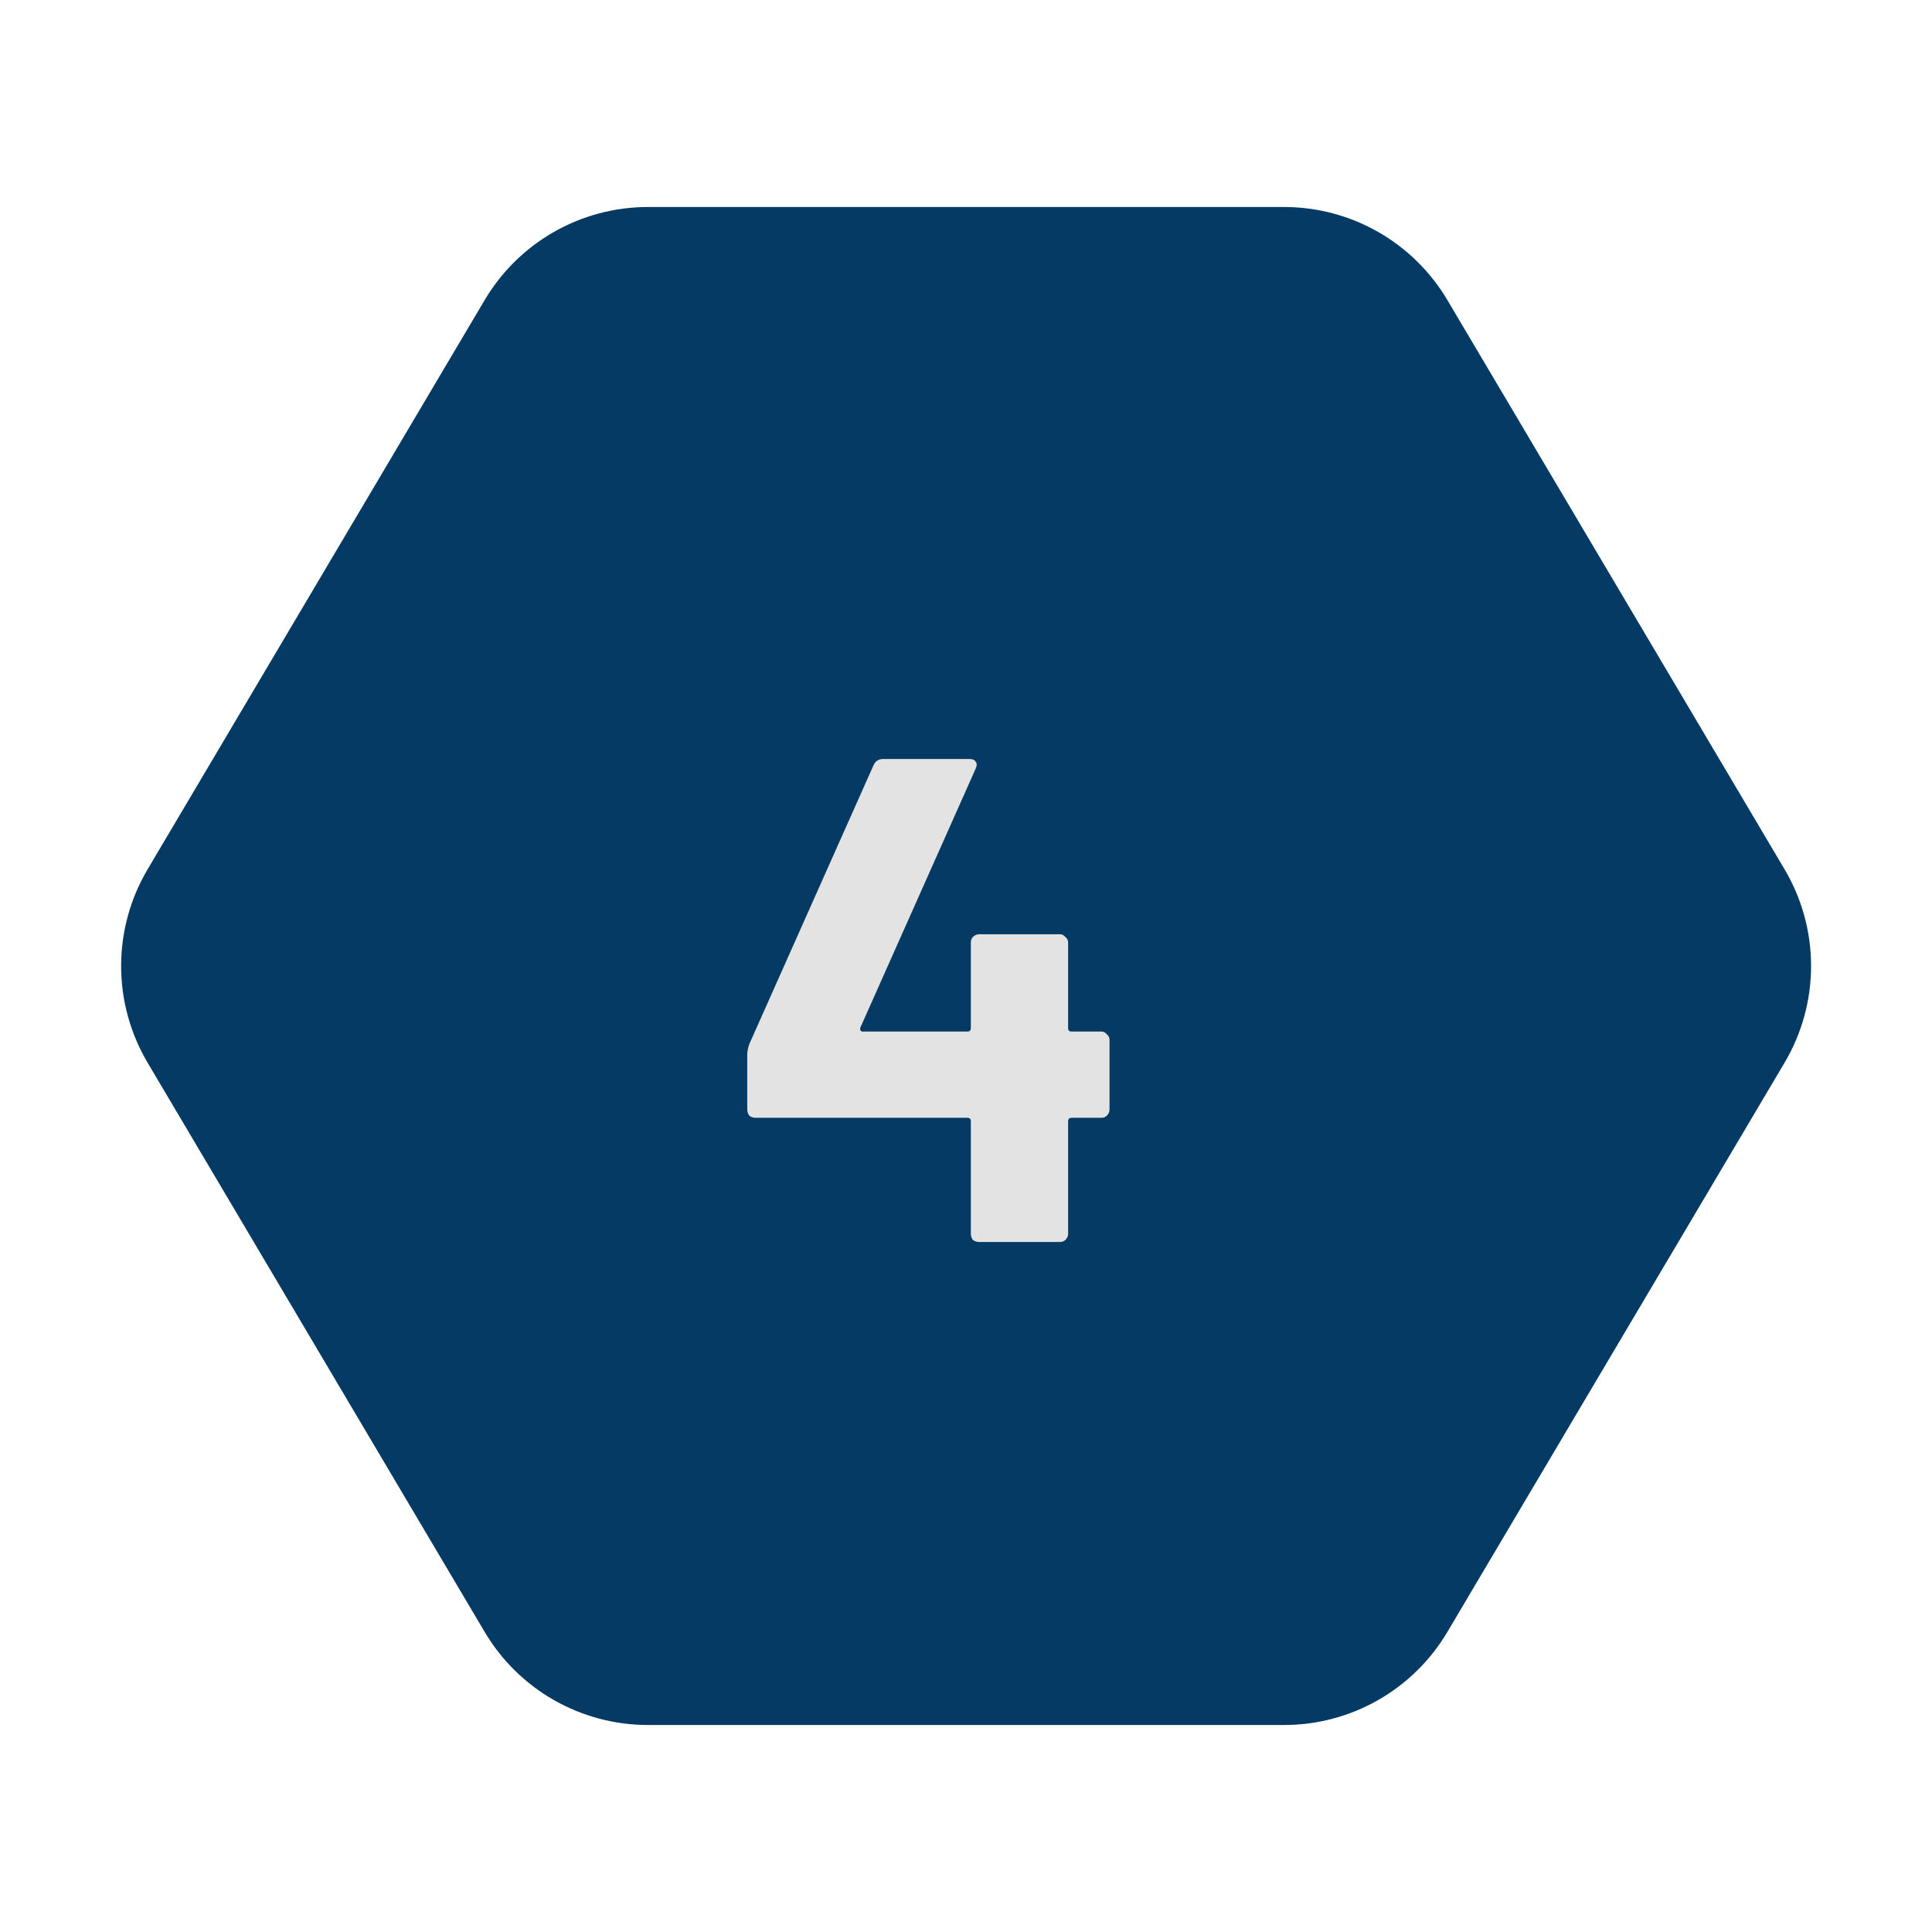
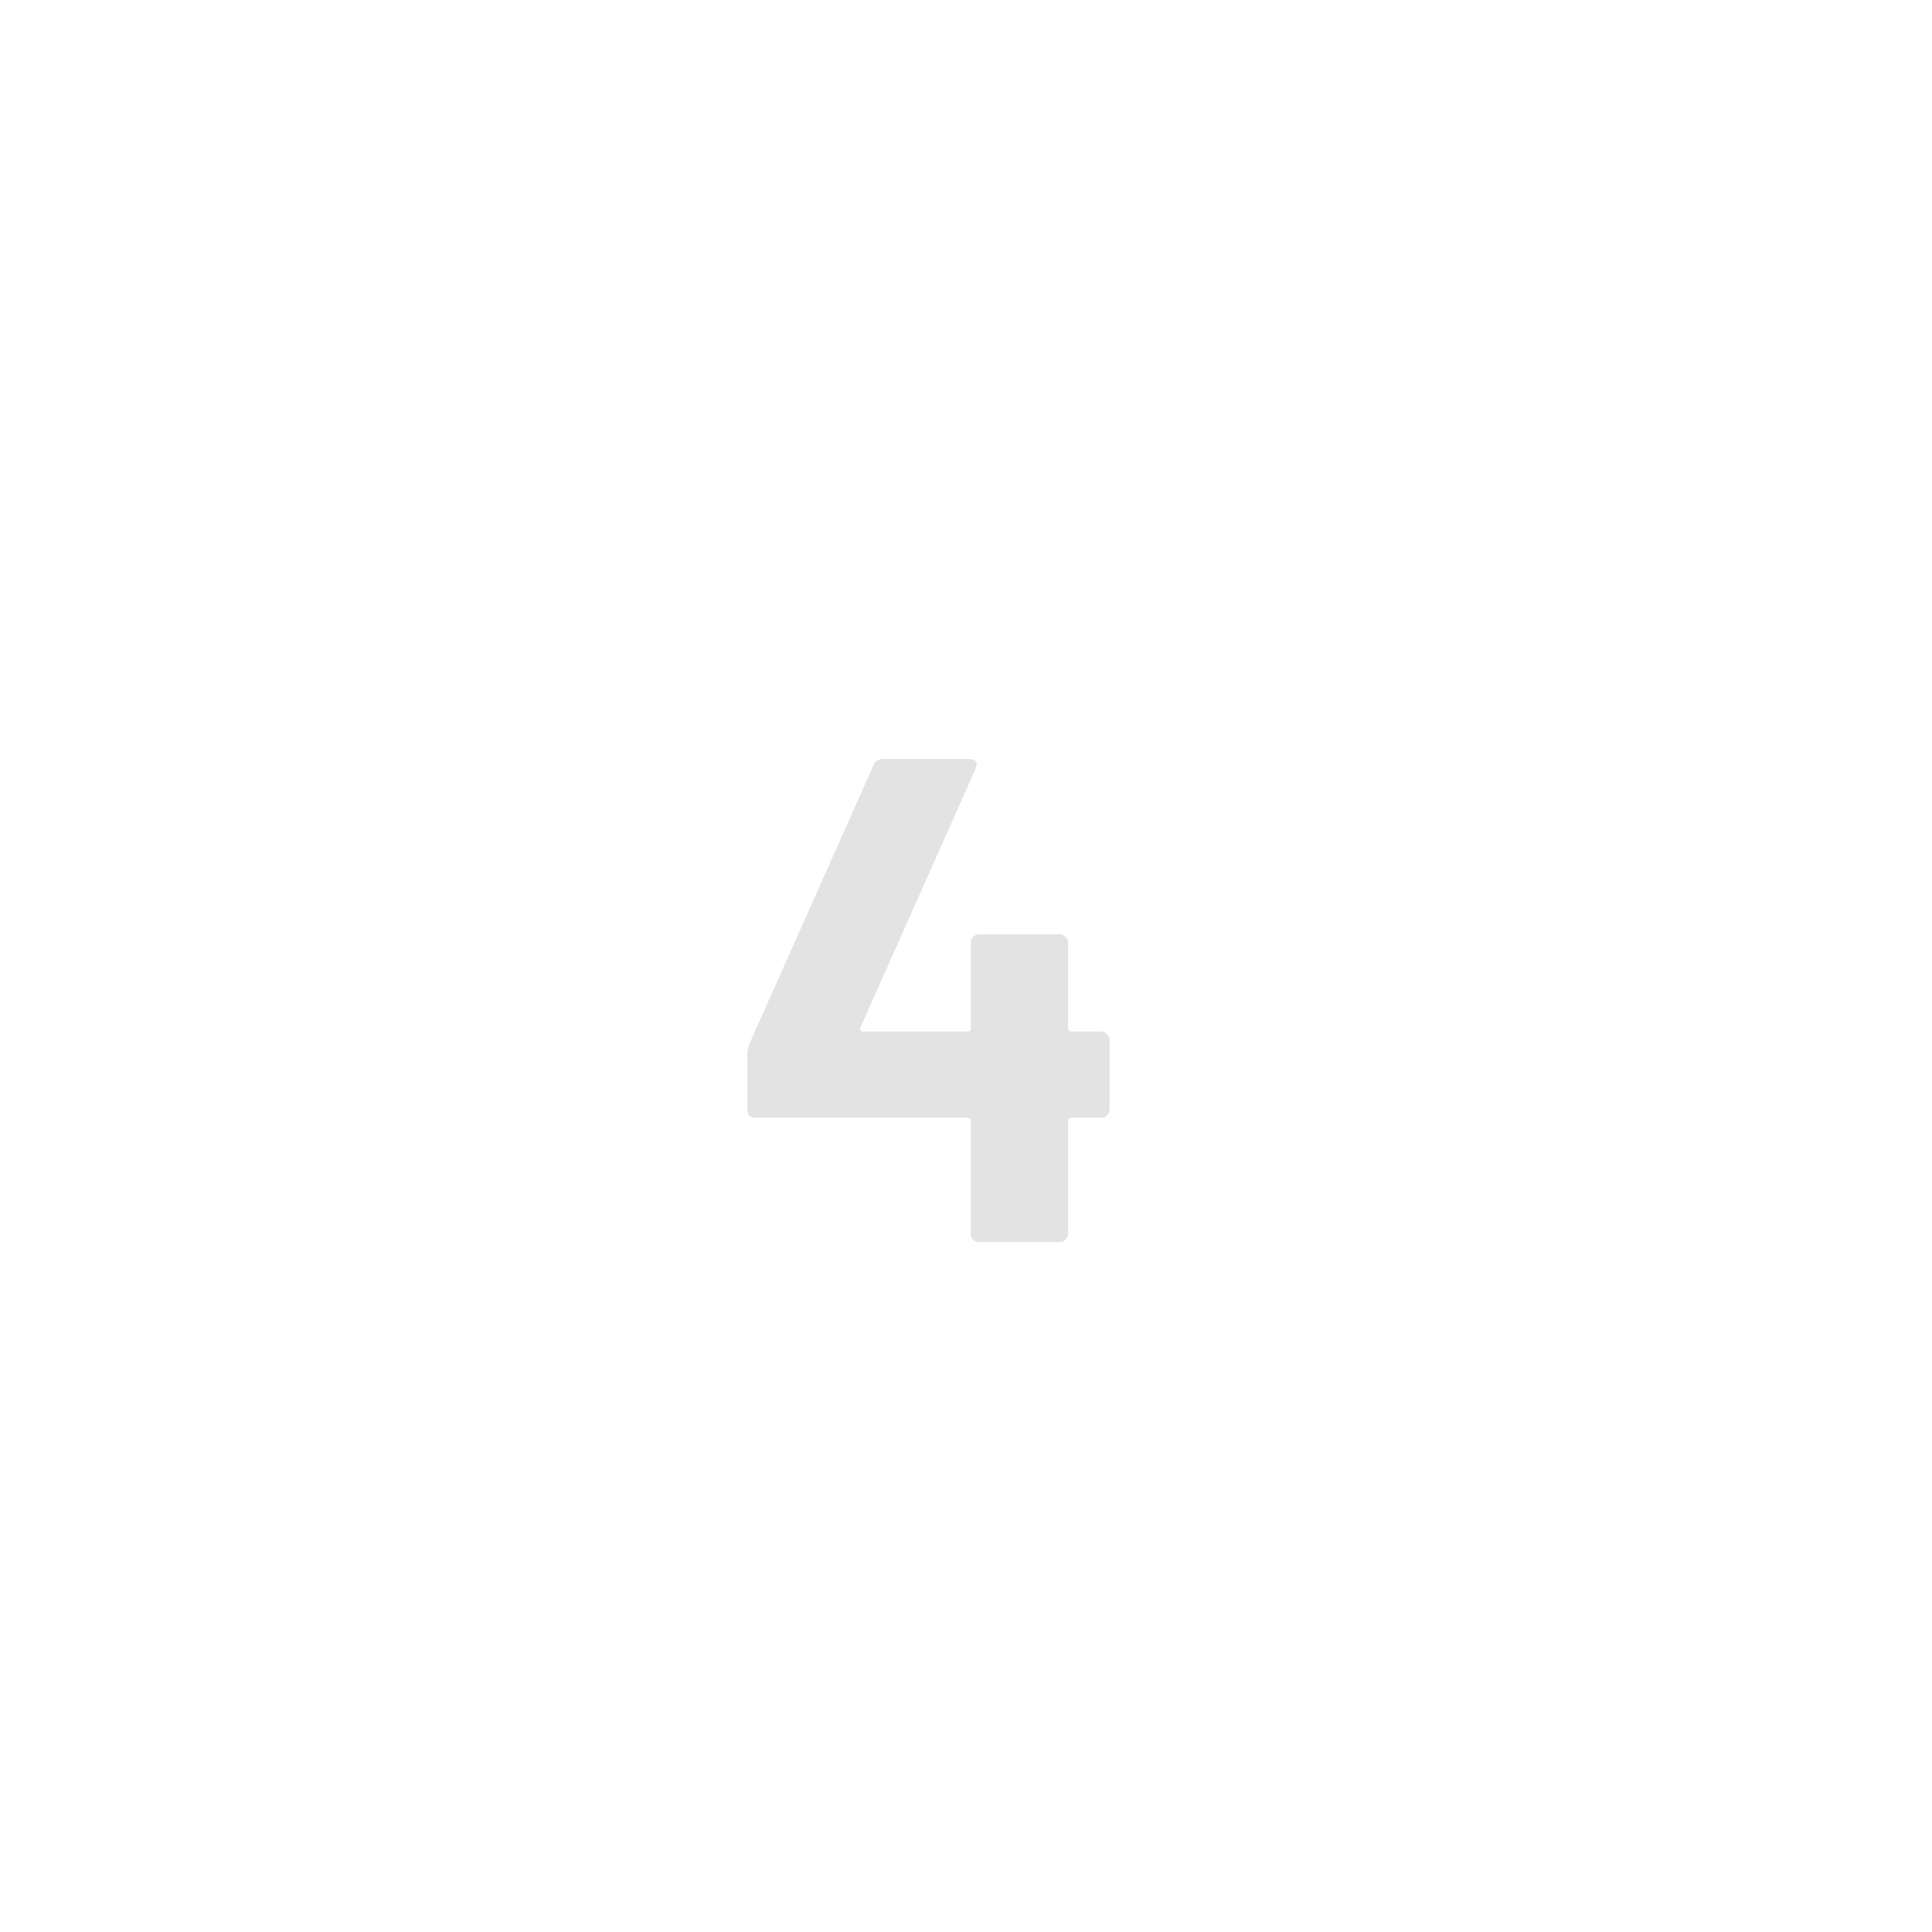
<svg xmlns="http://www.w3.org/2000/svg" width="56" height="56" viewBox="0 0 56 56" fill="none">
-   <path d="M18.78 6C17.825 6 16.886 6.249 16.056 6.722C15.227 7.195 14.535 7.876 14.048 8.698L4.278 25.198C3.776 26.046 3.511 27.014 3.511 28C3.511 28.986 3.776 29.954 4.278 30.802L14.048 47.302C14.535 48.124 15.227 48.805 16.056 49.278C16.886 49.751 17.825 50 18.78 50H37.22C38.175 50 39.113 49.752 39.943 49.279C40.773 48.806 41.465 48.126 41.952 47.304L51.726 30.804C52.229 29.955 52.495 28.987 52.495 28C52.495 27.013 52.229 26.045 51.726 25.196L41.952 8.696C41.465 7.875 40.773 7.194 39.943 6.721C39.113 6.248 38.175 6 37.22 6H18.78Z" fill="#053A65" />
  <path d="M31.92 29.9C31.987 29.9 32.04 29.927 32.08 29.98C32.133 30.02 32.16 30.073 32.16 30.14V32.16C32.16 32.227 32.133 32.287 32.08 32.34C32.04 32.38 31.987 32.4 31.92 32.4H31.06C30.993 32.4 30.96 32.433 30.96 32.5V35.76C30.96 35.827 30.933 35.887 30.88 35.94C30.84 35.98 30.787 36 30.72 36H28.38C28.313 36 28.253 35.98 28.2 35.94C28.16 35.887 28.14 35.827 28.14 35.76V32.5C28.14 32.433 28.107 32.4 28.04 32.4H21.9C21.833 32.4 21.773 32.38 21.72 32.34C21.68 32.287 21.66 32.227 21.66 32.16V30.56C21.66 30.48 21.68 30.38 21.72 30.26L25.32 22.18C25.373 22.06 25.467 22 25.6 22H28.1C28.193 22 28.253 22.027 28.28 22.08C28.32 22.12 28.32 22.187 28.28 22.28L24.94 29.78C24.927 29.807 24.927 29.833 24.94 29.86C24.953 29.887 24.973 29.9 25 29.9H28.04C28.107 29.9 28.14 29.867 28.14 29.8V27.32C28.14 27.253 28.16 27.2 28.2 27.16C28.253 27.107 28.313 27.08 28.38 27.08H30.72C30.787 27.08 30.84 27.107 30.88 27.16C30.933 27.2 30.96 27.253 30.96 27.32V29.8C30.96 29.867 30.993 29.9 31.06 29.9H31.92Z" fill="#E3E3E3" />
</svg>